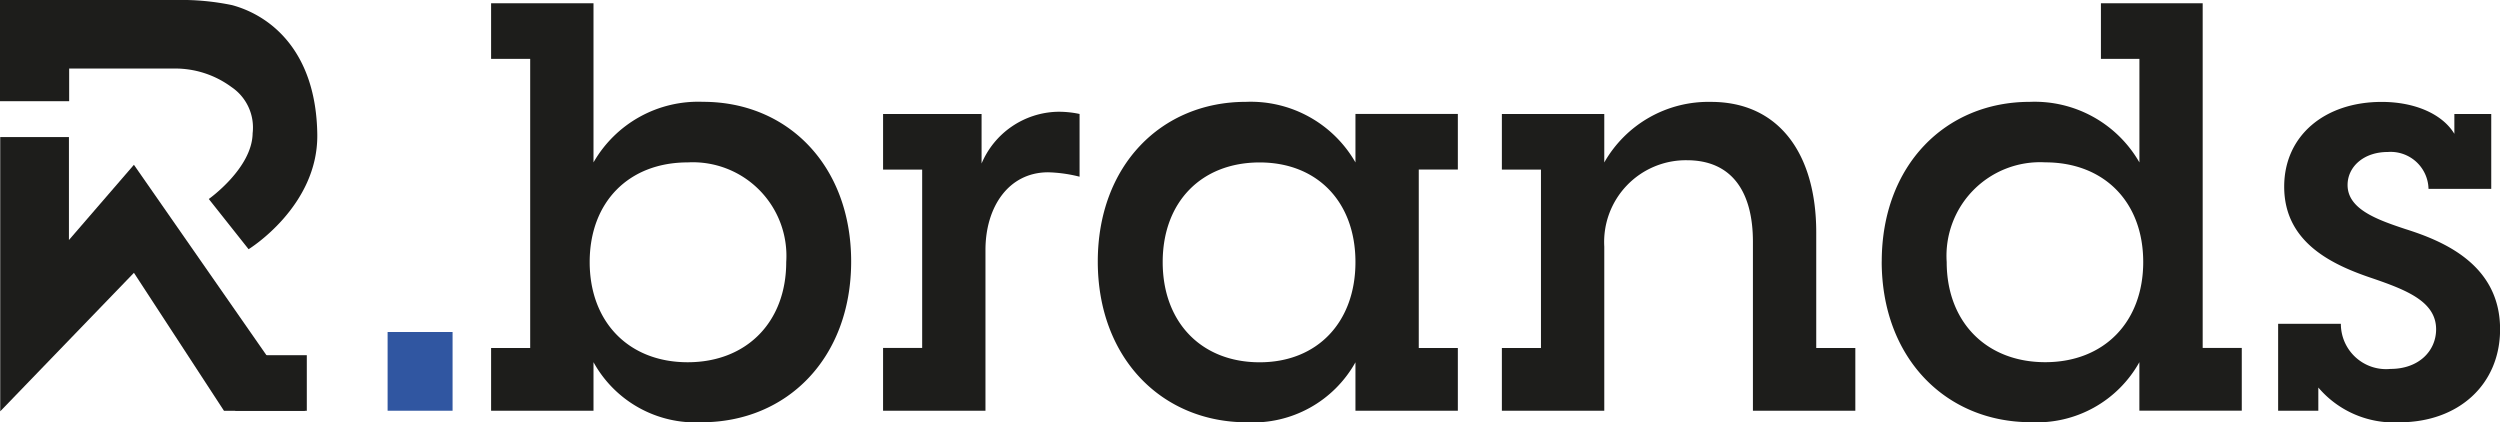
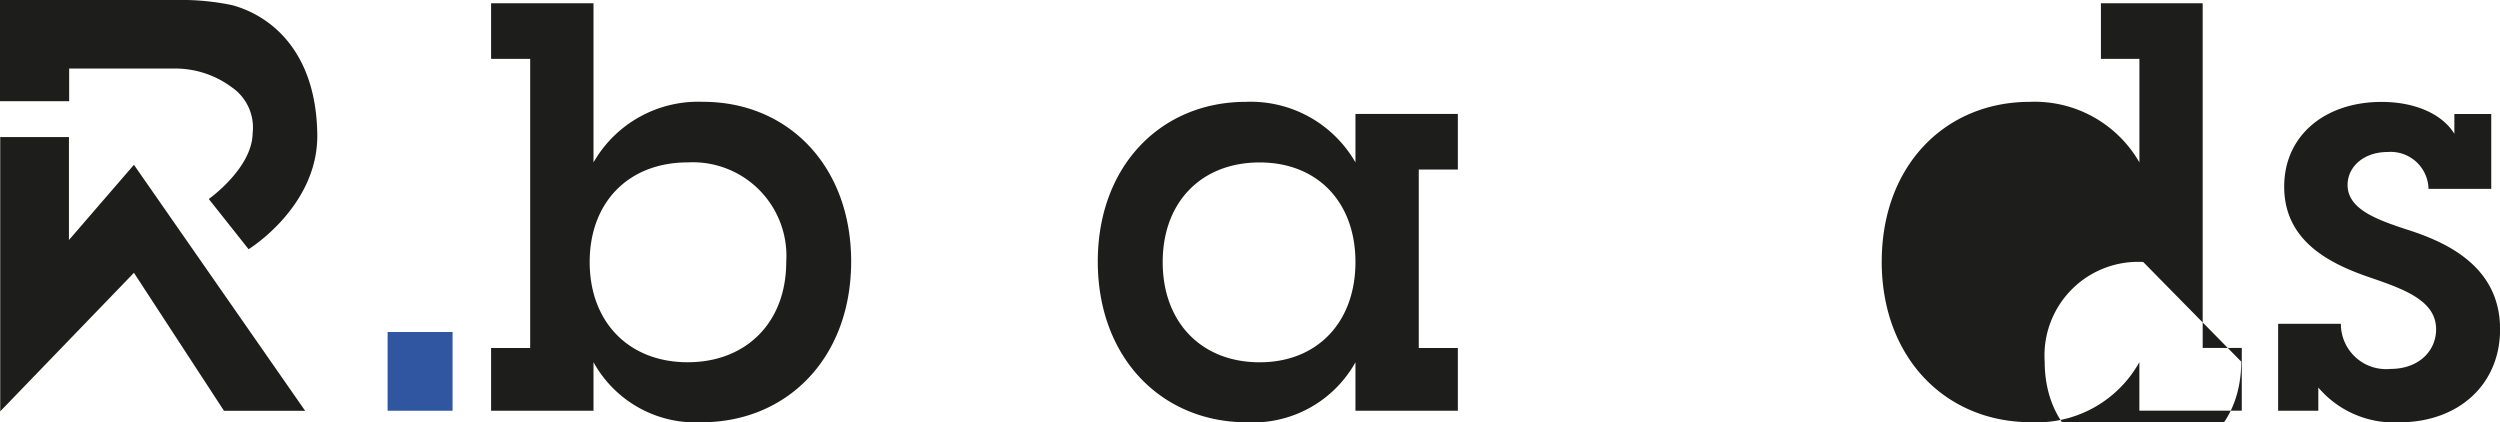
<svg xmlns="http://www.w3.org/2000/svg" id="Componente_1_1" data-name="Componente 1 – 1" width="175.353" height="29.62" viewBox="0 0 175.353 29.62">
  <rect id="Retângulo_212" data-name="Retângulo 212" width="4.557" height="5.522" transform="translate(27.187 23.287)" fill="#3056a1" />
  <path id="Caminho_320" data-name="Caminho 320" d="M382.932,450.08v3.4h-7.183v-4.4h2.742V428.8h-2.742v-3.9h7.183v11.16a8.463,8.463,0,0,1,7.684-4.248c5.947,0,10.388,4.479,10.388,11.2,0,6.758-4.479,11.276-10.5,11.276a8.164,8.164,0,0,1-7.569-4.21m13.515-7.028a6.567,6.567,0,0,0-6.912-6.989c-4.132,0-6.874,2.78-6.874,6.989s2.742,7.028,6.874,7.028,6.912-2.819,6.912-7.028" transform="translate(-341.303 -424.67)" fill="#1d1d1b" />
-   <path id="Caminho_321" data-name="Caminho 321" d="M408.091,450.418h2.742V437.906h-2.742v-3.9H415v3.475a5.941,5.941,0,0,1,5.328-3.63,6.949,6.949,0,0,1,1.545.155v4.4a10,10,0,0,0-2.2-.309c-2.78,0-4.4,2.433-4.4,5.445V454.82h-7.183Z" transform="translate(-346.151 -426.012)" fill="#1d1d1b" />
  <path id="Caminho_322" data-name="Caminho 322" d="M425.806,444.233c0-6.719,4.441-11.2,10.388-11.2a8.464,8.464,0,0,1,7.685,4.248v-3.4h7.182v3.9H448.32V450.3h2.741v4.4h-7.182v-3.4a8.228,8.228,0,0,1-7.608,4.21c-5.986,0-10.465-4.518-10.465-11.276m18.073.038c0-4.209-2.664-6.989-6.72-6.989-4.093,0-6.8,2.78-6.8,6.989s2.7,7.028,6.8,7.028c4.056,0,6.72-2.819,6.72-7.028" transform="translate(-348.806 -425.889)" fill="#1d1d1b" />
-   <path id="Caminho_323" data-name="Caminho 323" d="M459.147,450.3h2.742V437.784h-2.742v-3.9h7.183v3.4a8.4,8.4,0,0,1,7.491-4.248c4.75,0,7.376,3.63,7.376,9.152V450.3h2.742v4.4h-7.183V442.843c0-3.437-1.428-5.715-4.634-5.715a5.735,5.735,0,0,0-5.792,6.063V454.7h-7.183Z" transform="translate(-353.804 -425.889)" fill="#1d1d1b" />
-   <path id="Caminho_324" data-name="Caminho 324" d="M490.489,443.014c0-6.719,4.441-11.2,10.388-11.2a8.465,8.465,0,0,1,7.685,4.248V428.8h-2.7v-3.9H513v24.174h2.742v4.4h-7.183v-3.4a8.226,8.226,0,0,1-7.607,4.21c-5.986,0-10.466-4.518-10.466-11.276m18.343.038c0-4.209-2.742-6.989-6.874-6.989a6.566,6.566,0,0,0-6.911,6.989c0,4.209,2.78,7.028,6.911,7.028s6.874-2.819,6.874-7.028" transform="translate(-358.501 -424.67)" fill="#1d1d1b" />
+   <path id="Caminho_324" data-name="Caminho 324" d="M490.489,443.014c0-6.719,4.441-11.2,10.388-11.2a8.465,8.465,0,0,1,7.685,4.248V428.8h-2.7v-3.9H513v24.174h2.742v4.4h-7.183v-3.4a8.226,8.226,0,0,1-7.607,4.21c-5.986,0-10.466-4.518-10.466-11.276m18.343.038a6.566,6.566,0,0,0-6.911,6.989c0,4.209,2.78,7.028,6.911,7.028s6.874-2.819,6.874-7.028" transform="translate(-358.501 -424.67)" fill="#1d1d1b" />
  <path id="Caminho_325" data-name="Caminho 325" d="M526.013,453.076V454.7h-2.819v-6.1h4.4a3.172,3.172,0,0,0,3.475,3.167c2.009,0,3.206-1.274,3.206-2.78,0-1.931-2.047-2.742-4.4-3.553-2.781-.927-6.256-2.471-6.256-6.449,0-3.591,2.858-5.947,6.836-5.947,2.394,0,4.286.888,5.1,2.239v-1.39h2.587v5.252h-4.4a2.655,2.655,0,0,0-2.858-2.588c-1.7,0-2.819,1.043-2.819,2.317,0,1.7,2.085,2.433,4.055,3.089,2.7.849,6.642,2.51,6.642,7.028,0,3.861-2.9,6.526-7.067,6.526a6.958,6.958,0,0,1-5.676-2.433" transform="translate(-363.403 -425.89)" fill="#1d1d1b" />
-   <path id="Caminho_326" data-name="Caminho 326" d="M356.269,453.937h3.388v3.9h-5.031Z" transform="translate(-338.137 -429.022)" fill="#1d1d1b" />
  <path id="Caminho_327" data-name="Caminho 327" d="M340.081,429.436h7.387a6.651,6.651,0,0,1,4,1.3,3.424,3.424,0,0,1,1.482,3.241c-.033,2.459-3.075,4.61-3.075,4.61l2.792,3.522s4.886-2.995,4.818-8.054c-.079-5.848-3.284-8.341-5.983-9.068a17.526,17.526,0,0,0-3.8-.36c-.709,0-7.172-.005-7.621,0H335.23v7.1h4.851Z" transform="translate(-335.23 -424.629)" fill="#1d1d1b" />
  <path id="Caminho_328" data-name="Caminho 328" d="M340.068,443.159v-7.223h-4.819v19.239l9.378-9.716,6.317,9.68h5.692l-12.01-17.256Z" transform="translate(-335.233 -426.324)" fill="#1d1d1b" />
</svg>